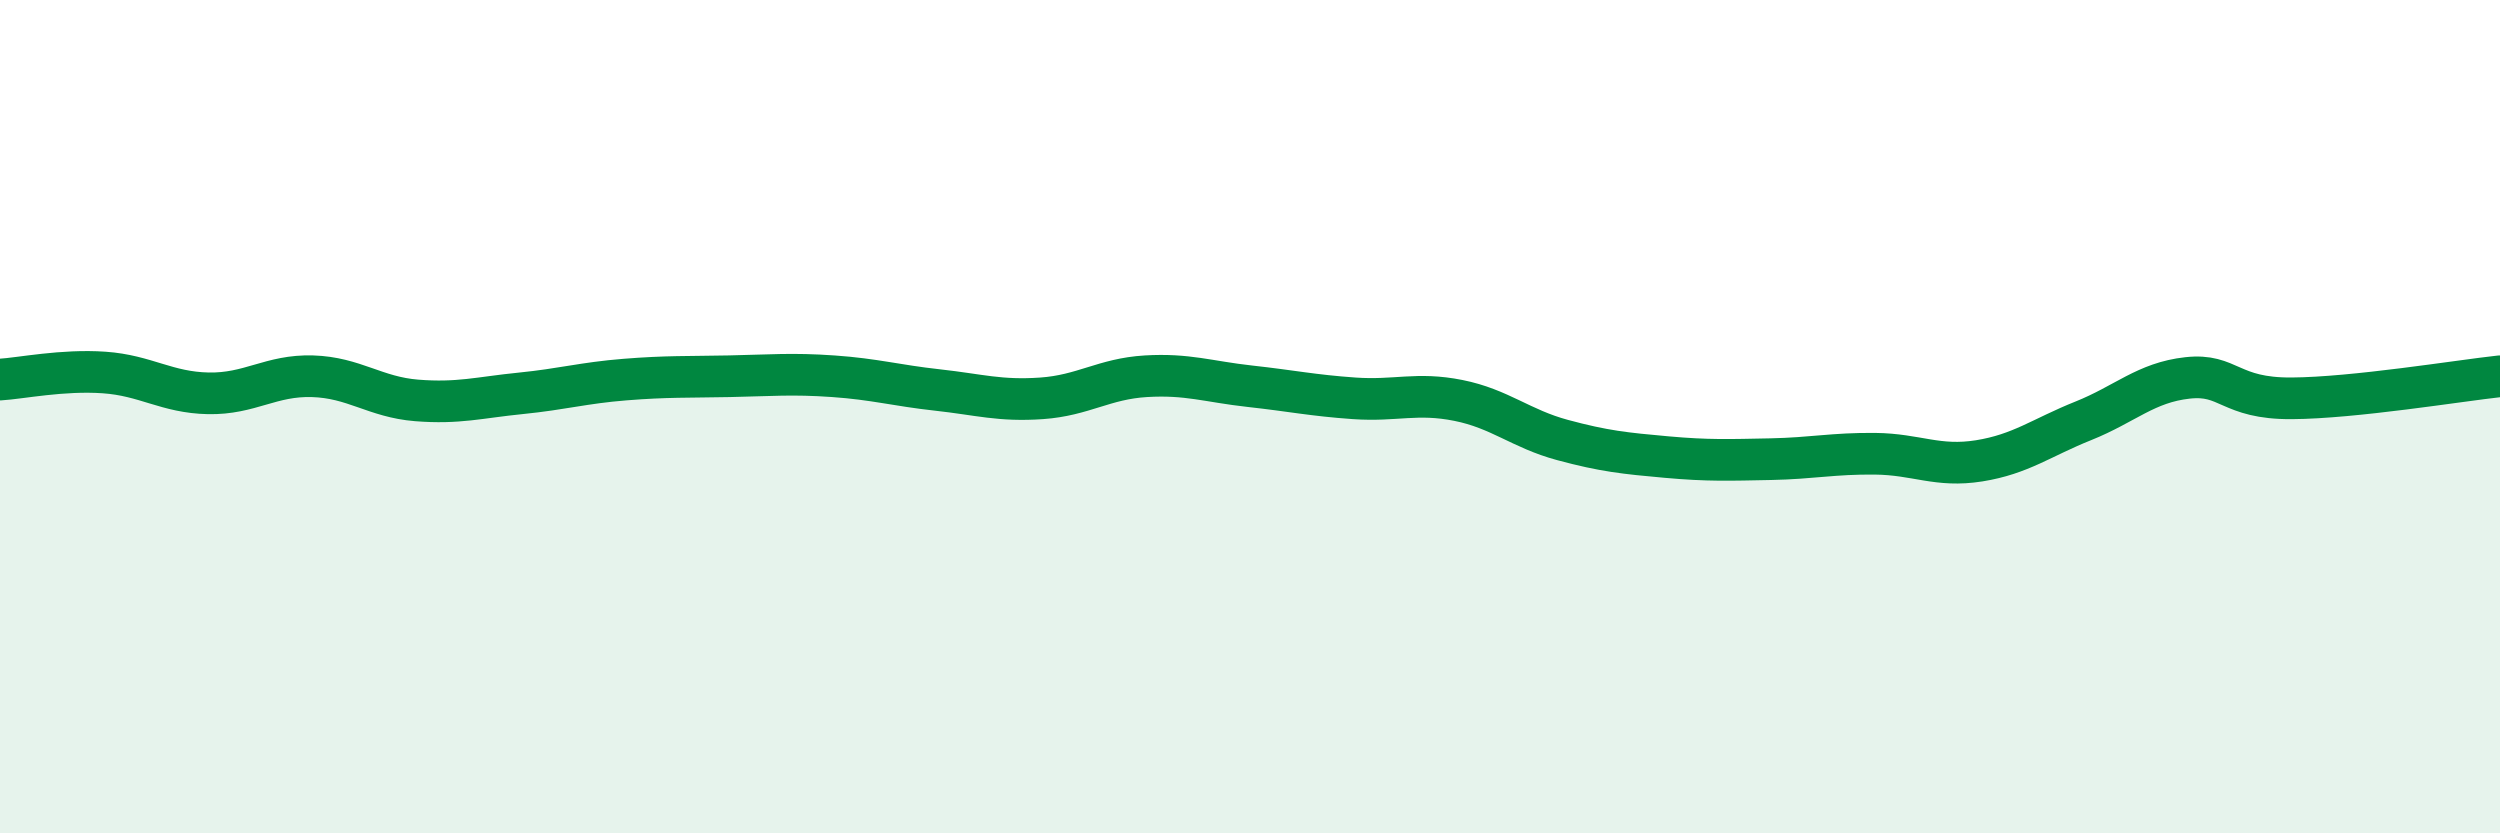
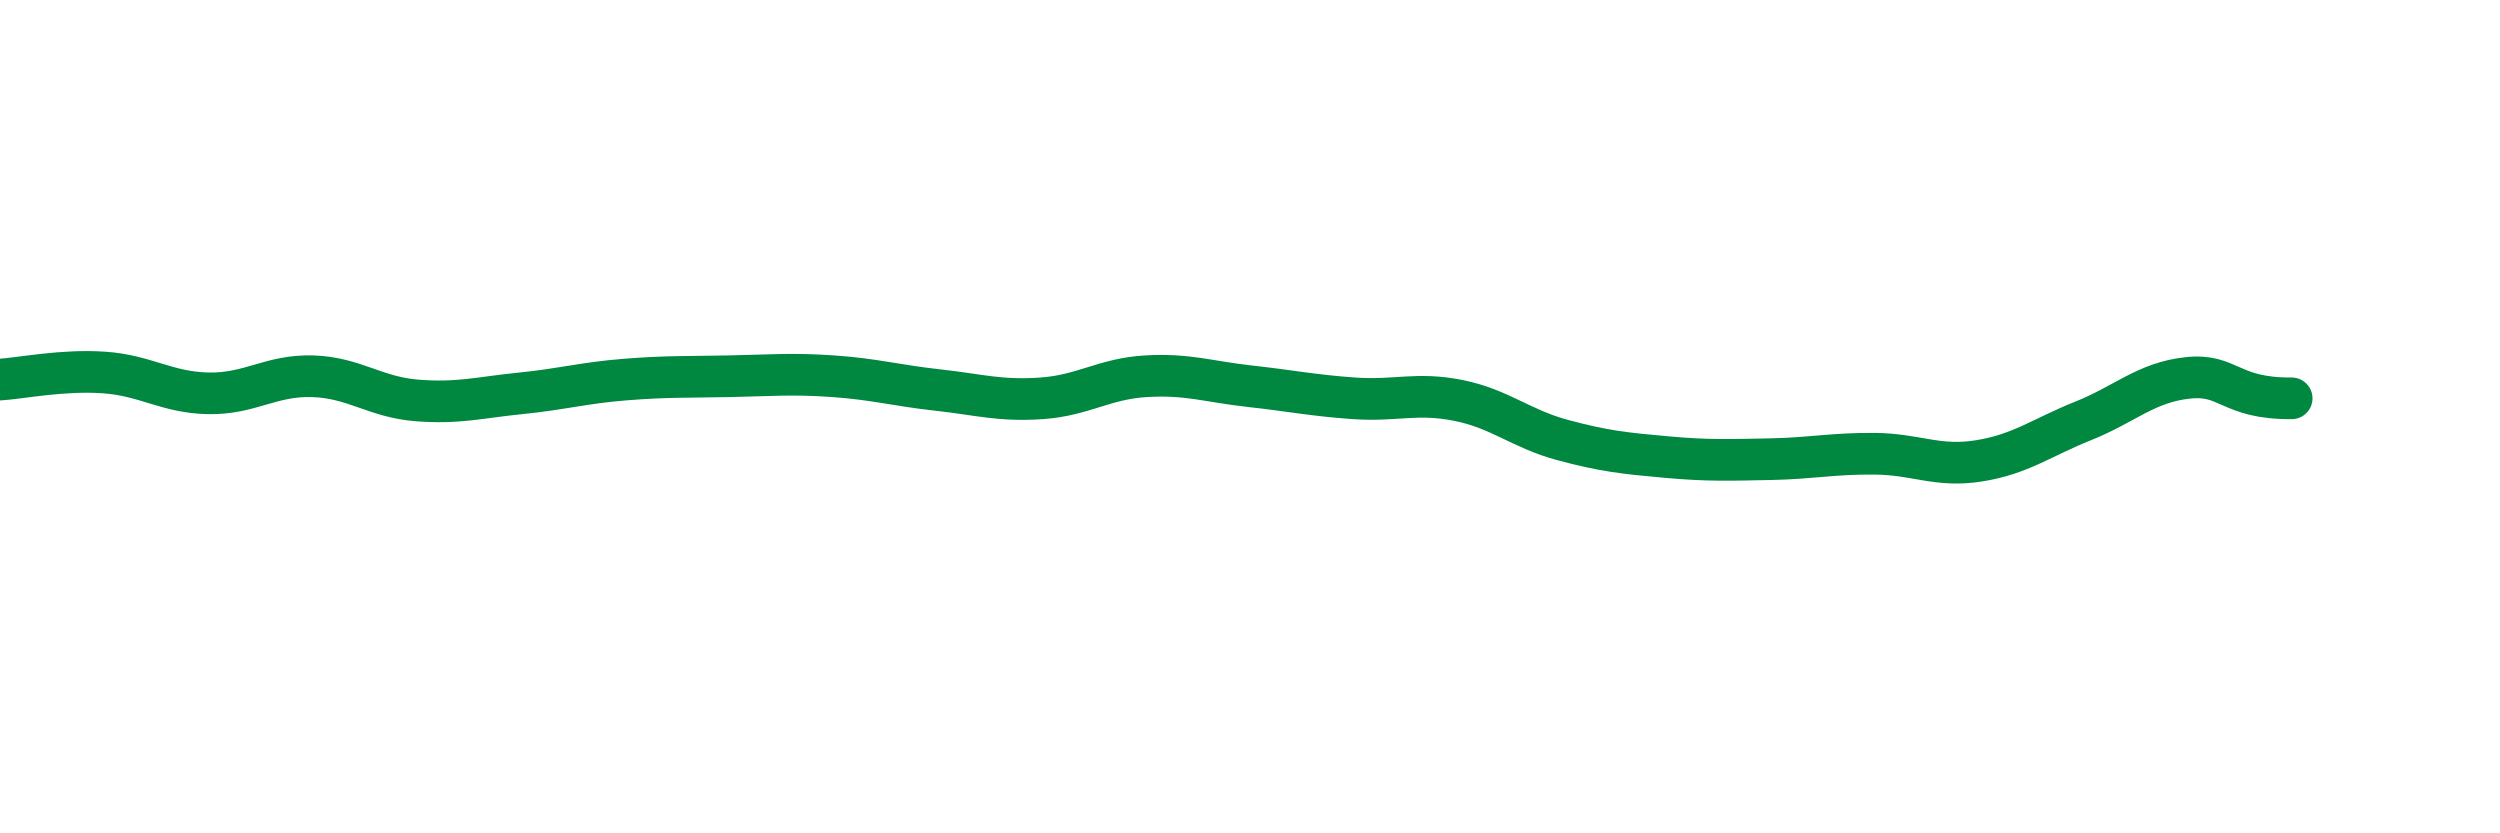
<svg xmlns="http://www.w3.org/2000/svg" width="60" height="20" viewBox="0 0 60 20">
-   <path d="M 0,9.11 C 0.5,9.08 1.5,8.87 2.5,8.94 C 3.5,9.01 4,9.42 5,9.44 C 6,9.46 6.5,9 7.5,9.03 C 8.5,9.06 9,9.53 10,9.61 C 11,9.69 11.5,9.54 12.5,9.44 C 13.5,9.34 14,9.19 15,9.11 C 16,9.03 16.5,9.05 17.5,9.03 C 18.5,9.01 19,8.96 20,9.03 C 21,9.1 21.5,9.25 22.5,9.36 C 23.5,9.47 24,9.63 25,9.56 C 26,9.49 26.5,9.09 27.5,9.03 C 28.5,8.97 29,9.16 30,9.27 C 31,9.38 31.5,9.49 32.5,9.56 C 33.5,9.63 34,9.41 35,9.61 C 36,9.81 36.5,10.29 37.5,10.56 C 38.5,10.83 39,10.88 40,10.97 C 41,11.06 41.5,11.04 42.5,11.02 C 43.5,11 44,10.88 45,10.89 C 46,10.9 46.5,11.22 47.5,11.06 C 48.5,10.9 49,10.5 50,10.1 C 51,9.7 51.5,9.18 52.5,9.07 C 53.5,8.96 53.5,9.57 55,9.56 C 56.5,9.55 59,9.14 60,9.03L60 20L0 20Z" fill="#008740" opacity="0.1" stroke-linecap="round" stroke-linejoin="round" />
-   <path d="M 0,9.11 C 0.5,9.08 1.5,8.87 2.5,8.94 C 3.5,9.01 4,9.42 5,9.44 C 6,9.46 6.5,9 7.5,9.03 C 8.5,9.06 9,9.53 10,9.61 C 11,9.69 11.5,9.54 12.5,9.44 C 13.5,9.34 14,9.19 15,9.11 C 16,9.03 16.5,9.05 17.5,9.03 C 18.5,9.01 19,8.96 20,9.03 C 21,9.1 21.5,9.25 22.5,9.36 C 23.5,9.47 24,9.63 25,9.56 C 26,9.49 26.5,9.09 27.5,9.03 C 28.5,8.97 29,9.16 30,9.27 C 31,9.38 31.5,9.49 32.5,9.56 C 33.5,9.63 34,9.41 35,9.61 C 36,9.81 36.5,10.29 37.5,10.56 C 38.5,10.83 39,10.88 40,10.97 C 41,11.06 41.5,11.04 42.5,11.02 C 43.5,11 44,10.88 45,10.89 C 46,10.9 46.5,11.22 47.5,11.06 C 48.5,10.9 49,10.5 50,10.1 C 51,9.7 51.5,9.18 52.5,9.07 C 53.5,8.96 53.5,9.57 55,9.56 C 56.5,9.55 59,9.14 60,9.03" stroke="#008740" stroke-width="1" fill="none" stroke-linecap="round" stroke-linejoin="round" />
+   <path d="M 0,9.11 C 0.5,9.08 1.5,8.87 2.5,8.94 C 3.5,9.01 4,9.42 5,9.44 C 6,9.46 6.5,9 7.5,9.03 C 8.5,9.06 9,9.53 10,9.61 C 11,9.69 11.5,9.54 12.5,9.44 C 13.5,9.34 14,9.19 15,9.11 C 16,9.03 16.5,9.05 17.5,9.03 C 18.5,9.01 19,8.96 20,9.03 C 21,9.1 21.5,9.25 22.5,9.36 C 23.5,9.47 24,9.63 25,9.56 C 26,9.49 26.5,9.09 27.5,9.03 C 28.5,8.97 29,9.16 30,9.27 C 31,9.38 31.5,9.49 32.5,9.56 C 33.5,9.63 34,9.41 35,9.61 C 36,9.81 36.5,10.29 37.5,10.56 C 38.5,10.83 39,10.88 40,10.97 C 41,11.06 41.5,11.04 42.5,11.02 C 43.5,11 44,10.88 45,10.89 C 46,10.9 46.5,11.22 47.5,11.06 C 48.5,10.9 49,10.5 50,10.1 C 51,9.7 51.5,9.18 52.5,9.07 C 53.5,8.96 53.5,9.57 55,9.56 " stroke="#008740" stroke-width="1" fill="none" stroke-linecap="round" stroke-linejoin="round" />
</svg>